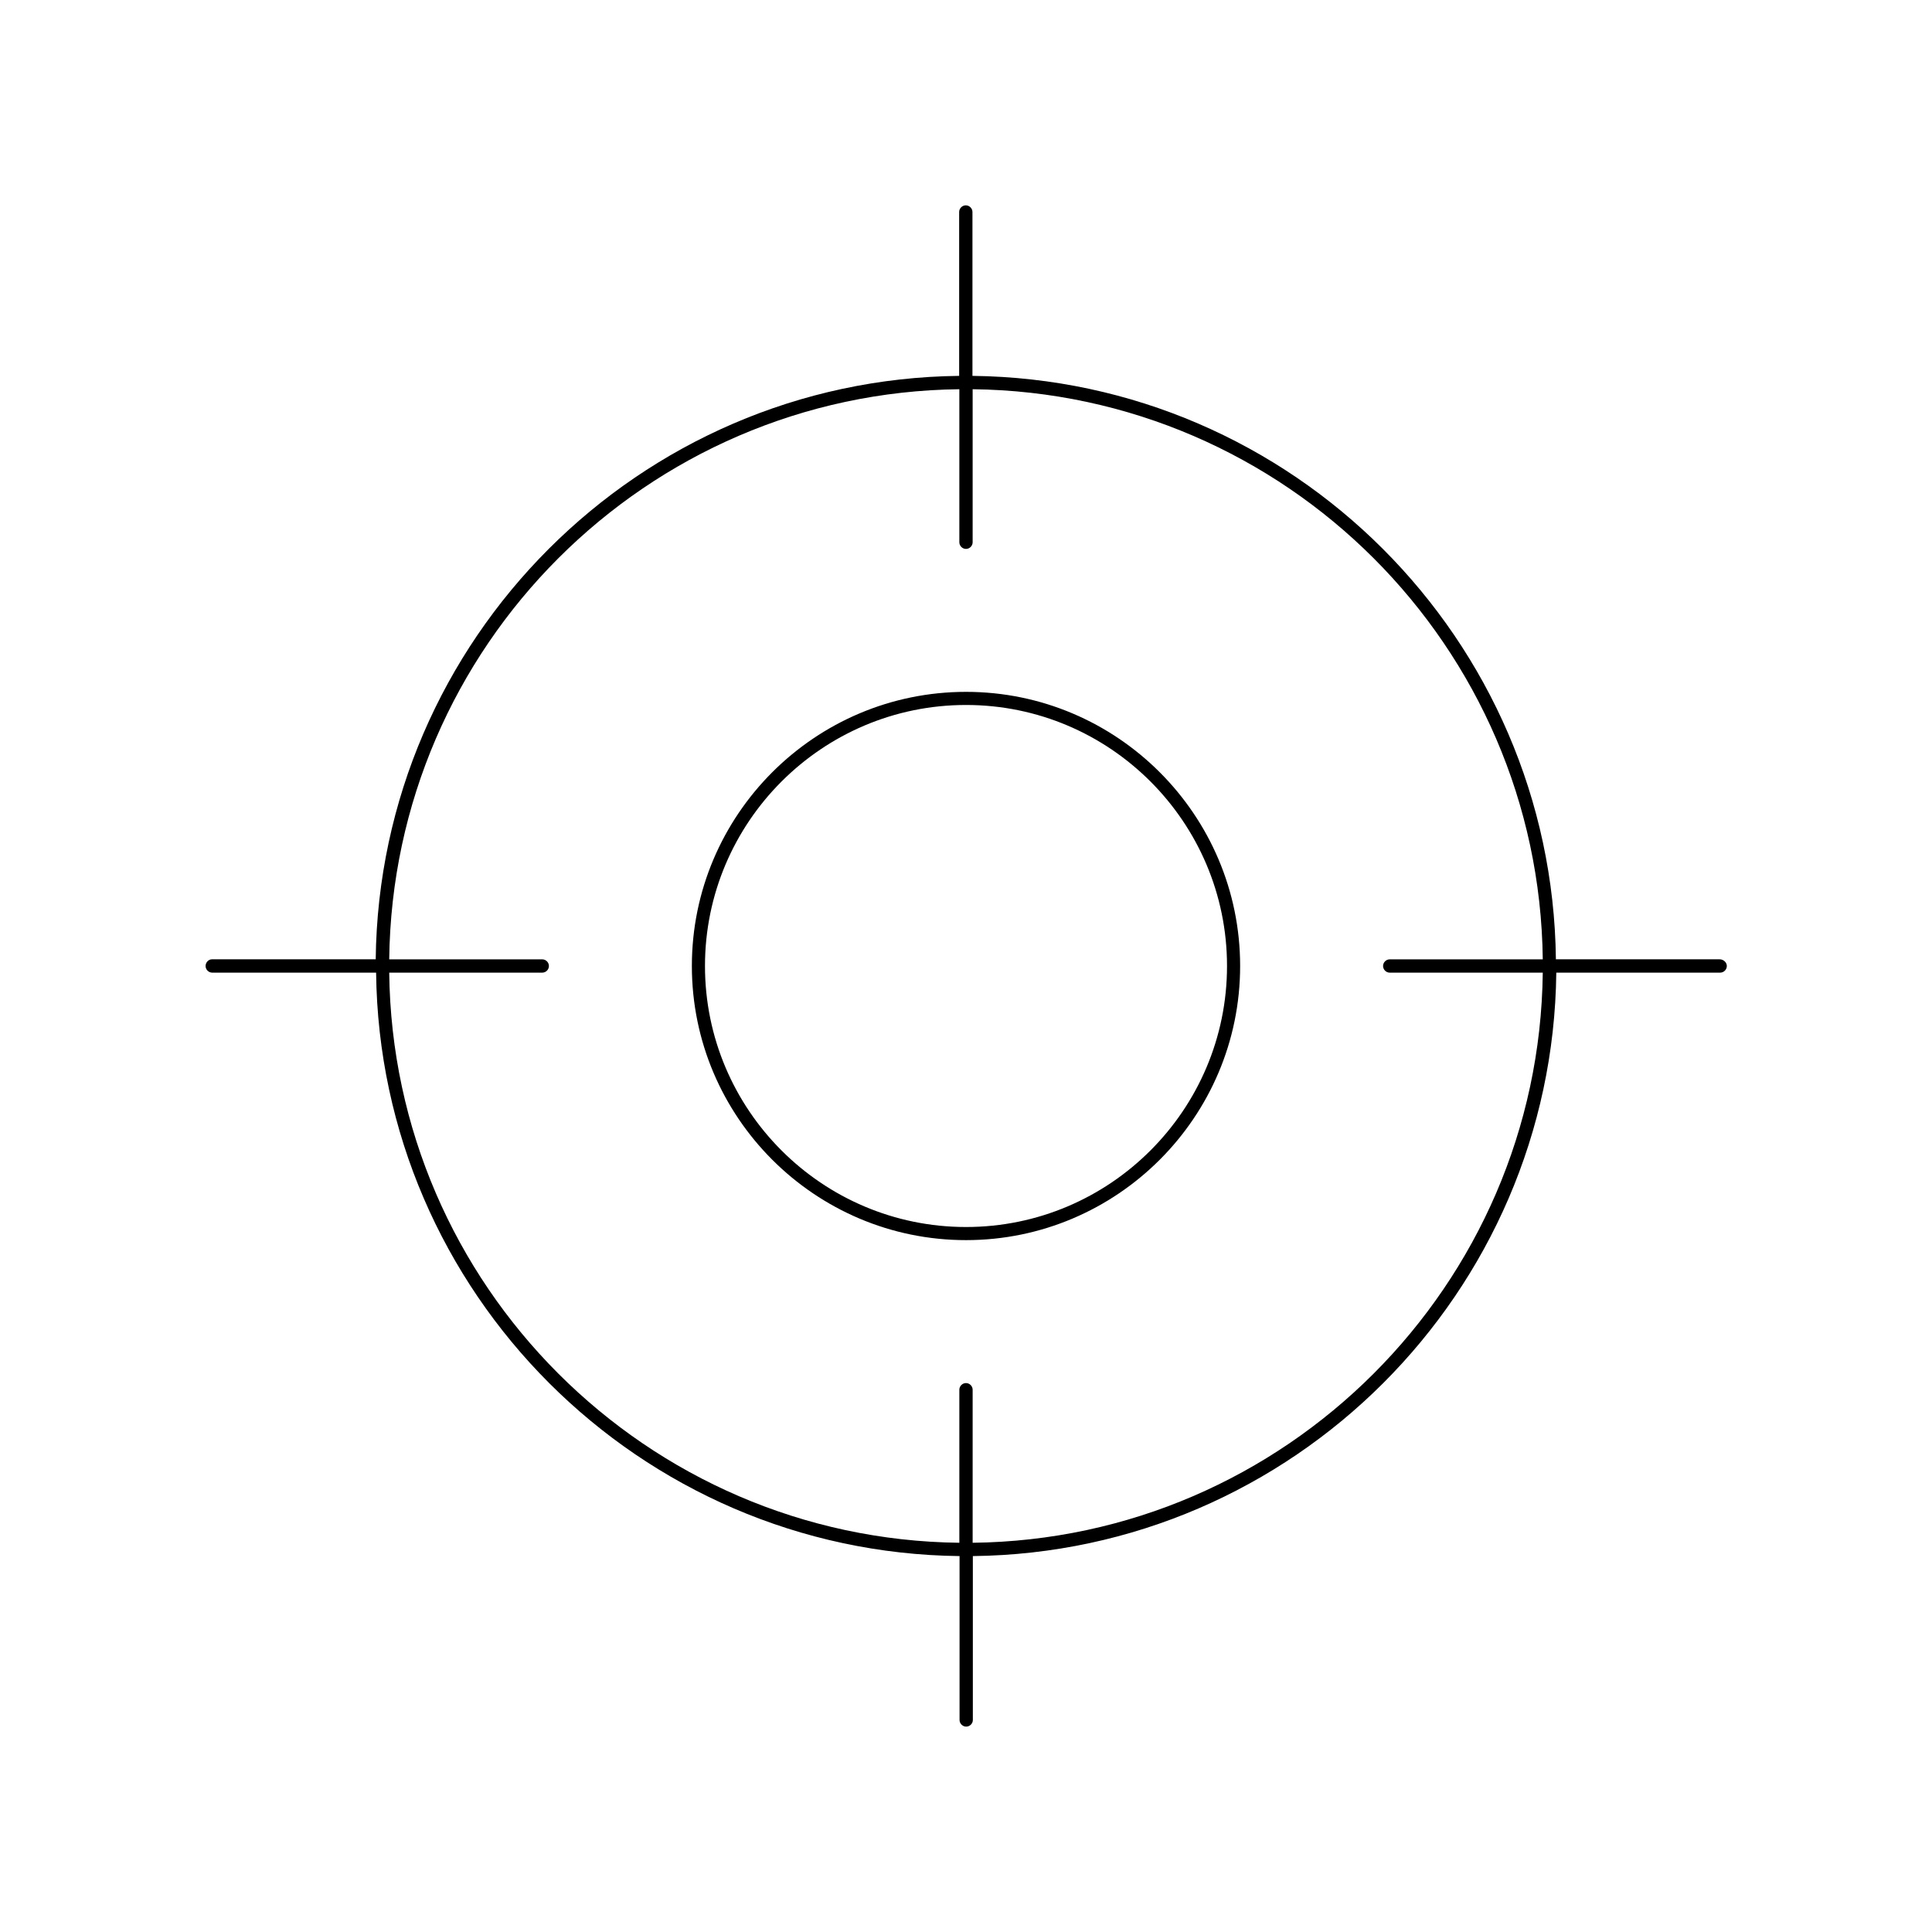
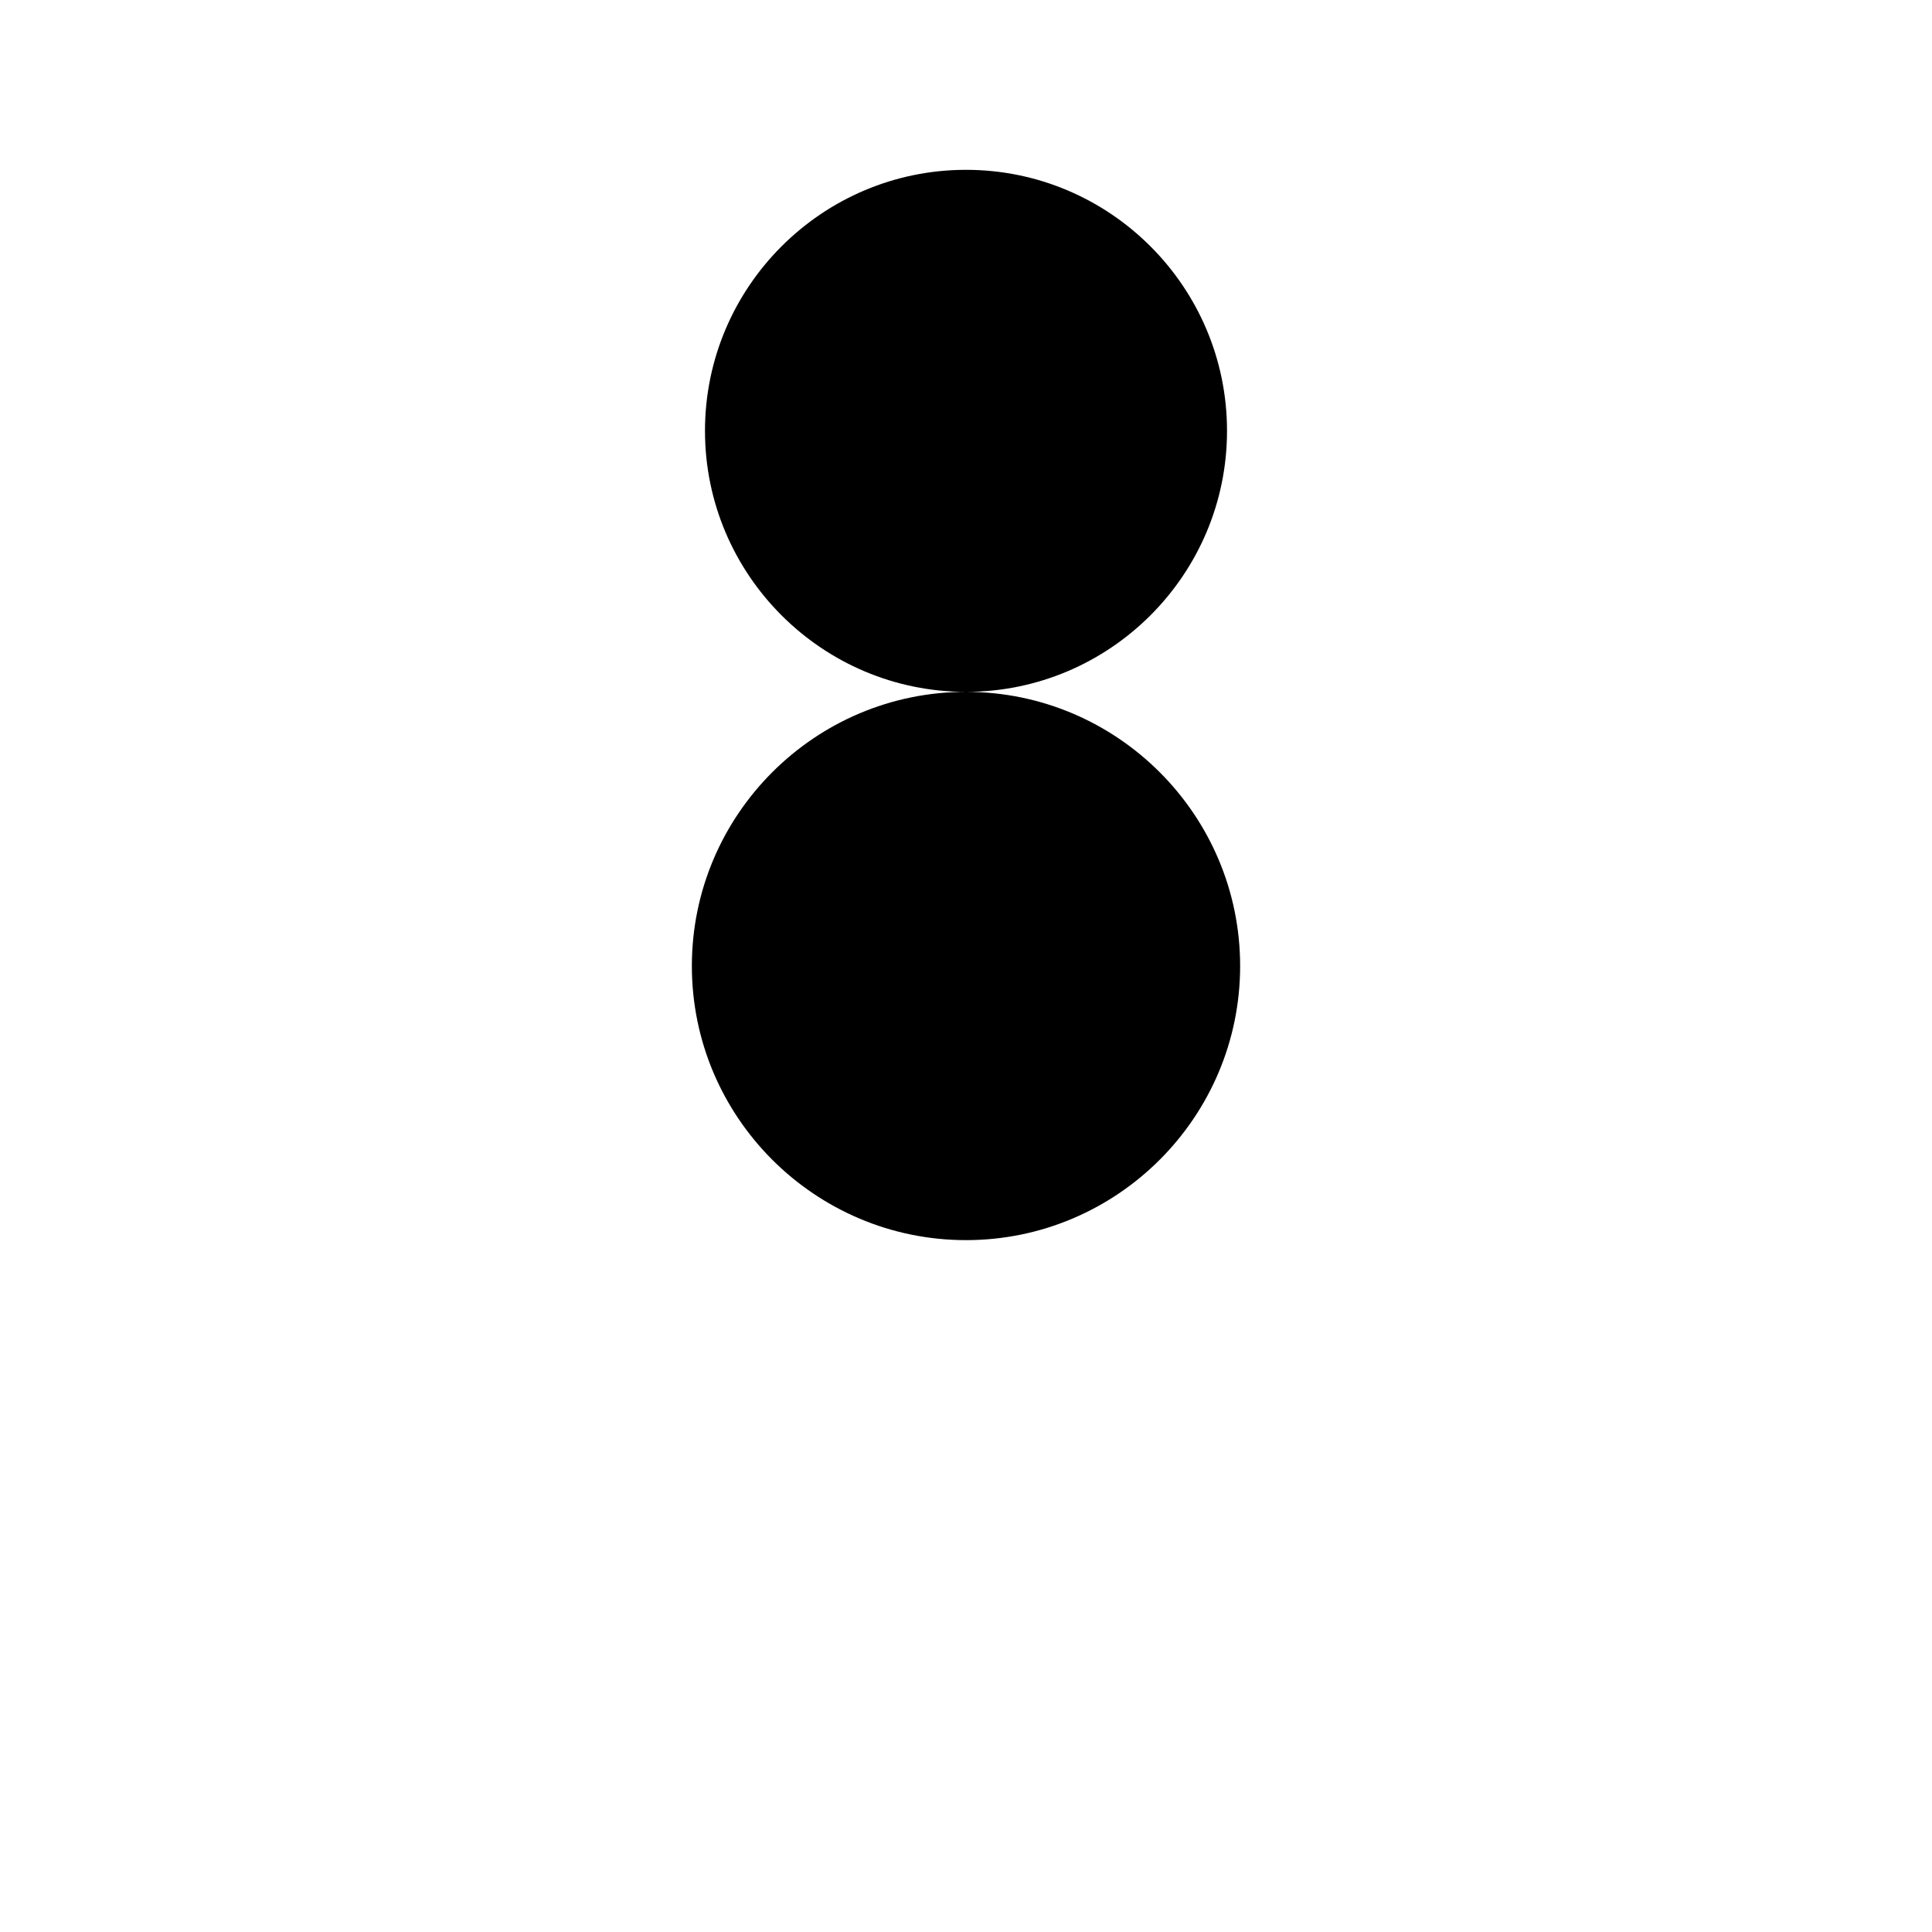
<svg xmlns="http://www.w3.org/2000/svg" fill="#000000" width="800px" height="800px" version="1.1" viewBox="144 144 512 512">
  <g>
-     <path d="m400 327.35c-40.055 0-72.648 32.598-72.648 72.648 0 40.055 32.598 72.648 72.648 72.648 40.051 0.004 72.648-32.594 72.648-72.645 0-40.055-32.598-72.652-72.648-72.652zm0 141.82c-38.137 0-69.172-31.035-69.172-69.172s31.035-69.172 69.172-69.172c38.137-0.004 69.172 31.031 69.172 69.172 0 38.137-31.035 69.172-69.172 69.172z" />
-     <path d="m599.76 398.23h-43.43c-0.957-84.84-69.777-153.66-154.62-154.62v-43.43c0-0.957-0.805-1.762-1.762-1.762-0.957 0-1.762 0.805-1.762 1.762v43.43c-84.84 0.957-153.66 69.777-154.62 154.62h-43.43c-0.852 0-1.656 0.809-1.656 1.766s0.805 1.762 1.762 1.762h43.43c0.957 84.84 69.777 153.66 154.62 154.62v43.43c0 0.957 0.805 1.762 1.762 1.762s1.762-0.805 1.762-1.762v-43.43c84.84-0.957 153.66-69.777 154.62-154.62h43.43c0.957 0 1.762-0.805 1.762-1.762s-0.91-1.766-1.867-1.766zm-198 154.62v-40.559c0-0.957-0.805-1.762-1.762-1.762s-1.762 0.805-1.762 1.762v40.559c-82.879-0.957-150.14-68.219-151.09-151.09h40.559c0.957 0 1.762-0.805 1.762-1.762s-0.805-1.762-1.762-1.762h-40.559c0.957-82.926 68.164-150.14 151.09-151.09v40.559c0 0.957 0.805 1.762 1.762 1.762s1.762-0.805 1.762-1.762v-40.559c82.926 0.957 150.14 68.164 151.09 151.09h-40.559c-0.957 0-1.762 0.805-1.762 1.762s0.805 1.762 1.762 1.762h40.559c-0.957 82.875-68.219 150.14-151.09 151.09z" />
+     <path d="m400 327.35c-40.055 0-72.648 32.598-72.648 72.648 0 40.055 32.598 72.648 72.648 72.648 40.051 0.004 72.648-32.594 72.648-72.645 0-40.055-32.598-72.652-72.648-72.652zc-38.137 0-69.172-31.035-69.172-69.172s31.035-69.172 69.172-69.172c38.137-0.004 69.172 31.031 69.172 69.172 0 38.137-31.035 69.172-69.172 69.172z" />
  </g>
</svg>